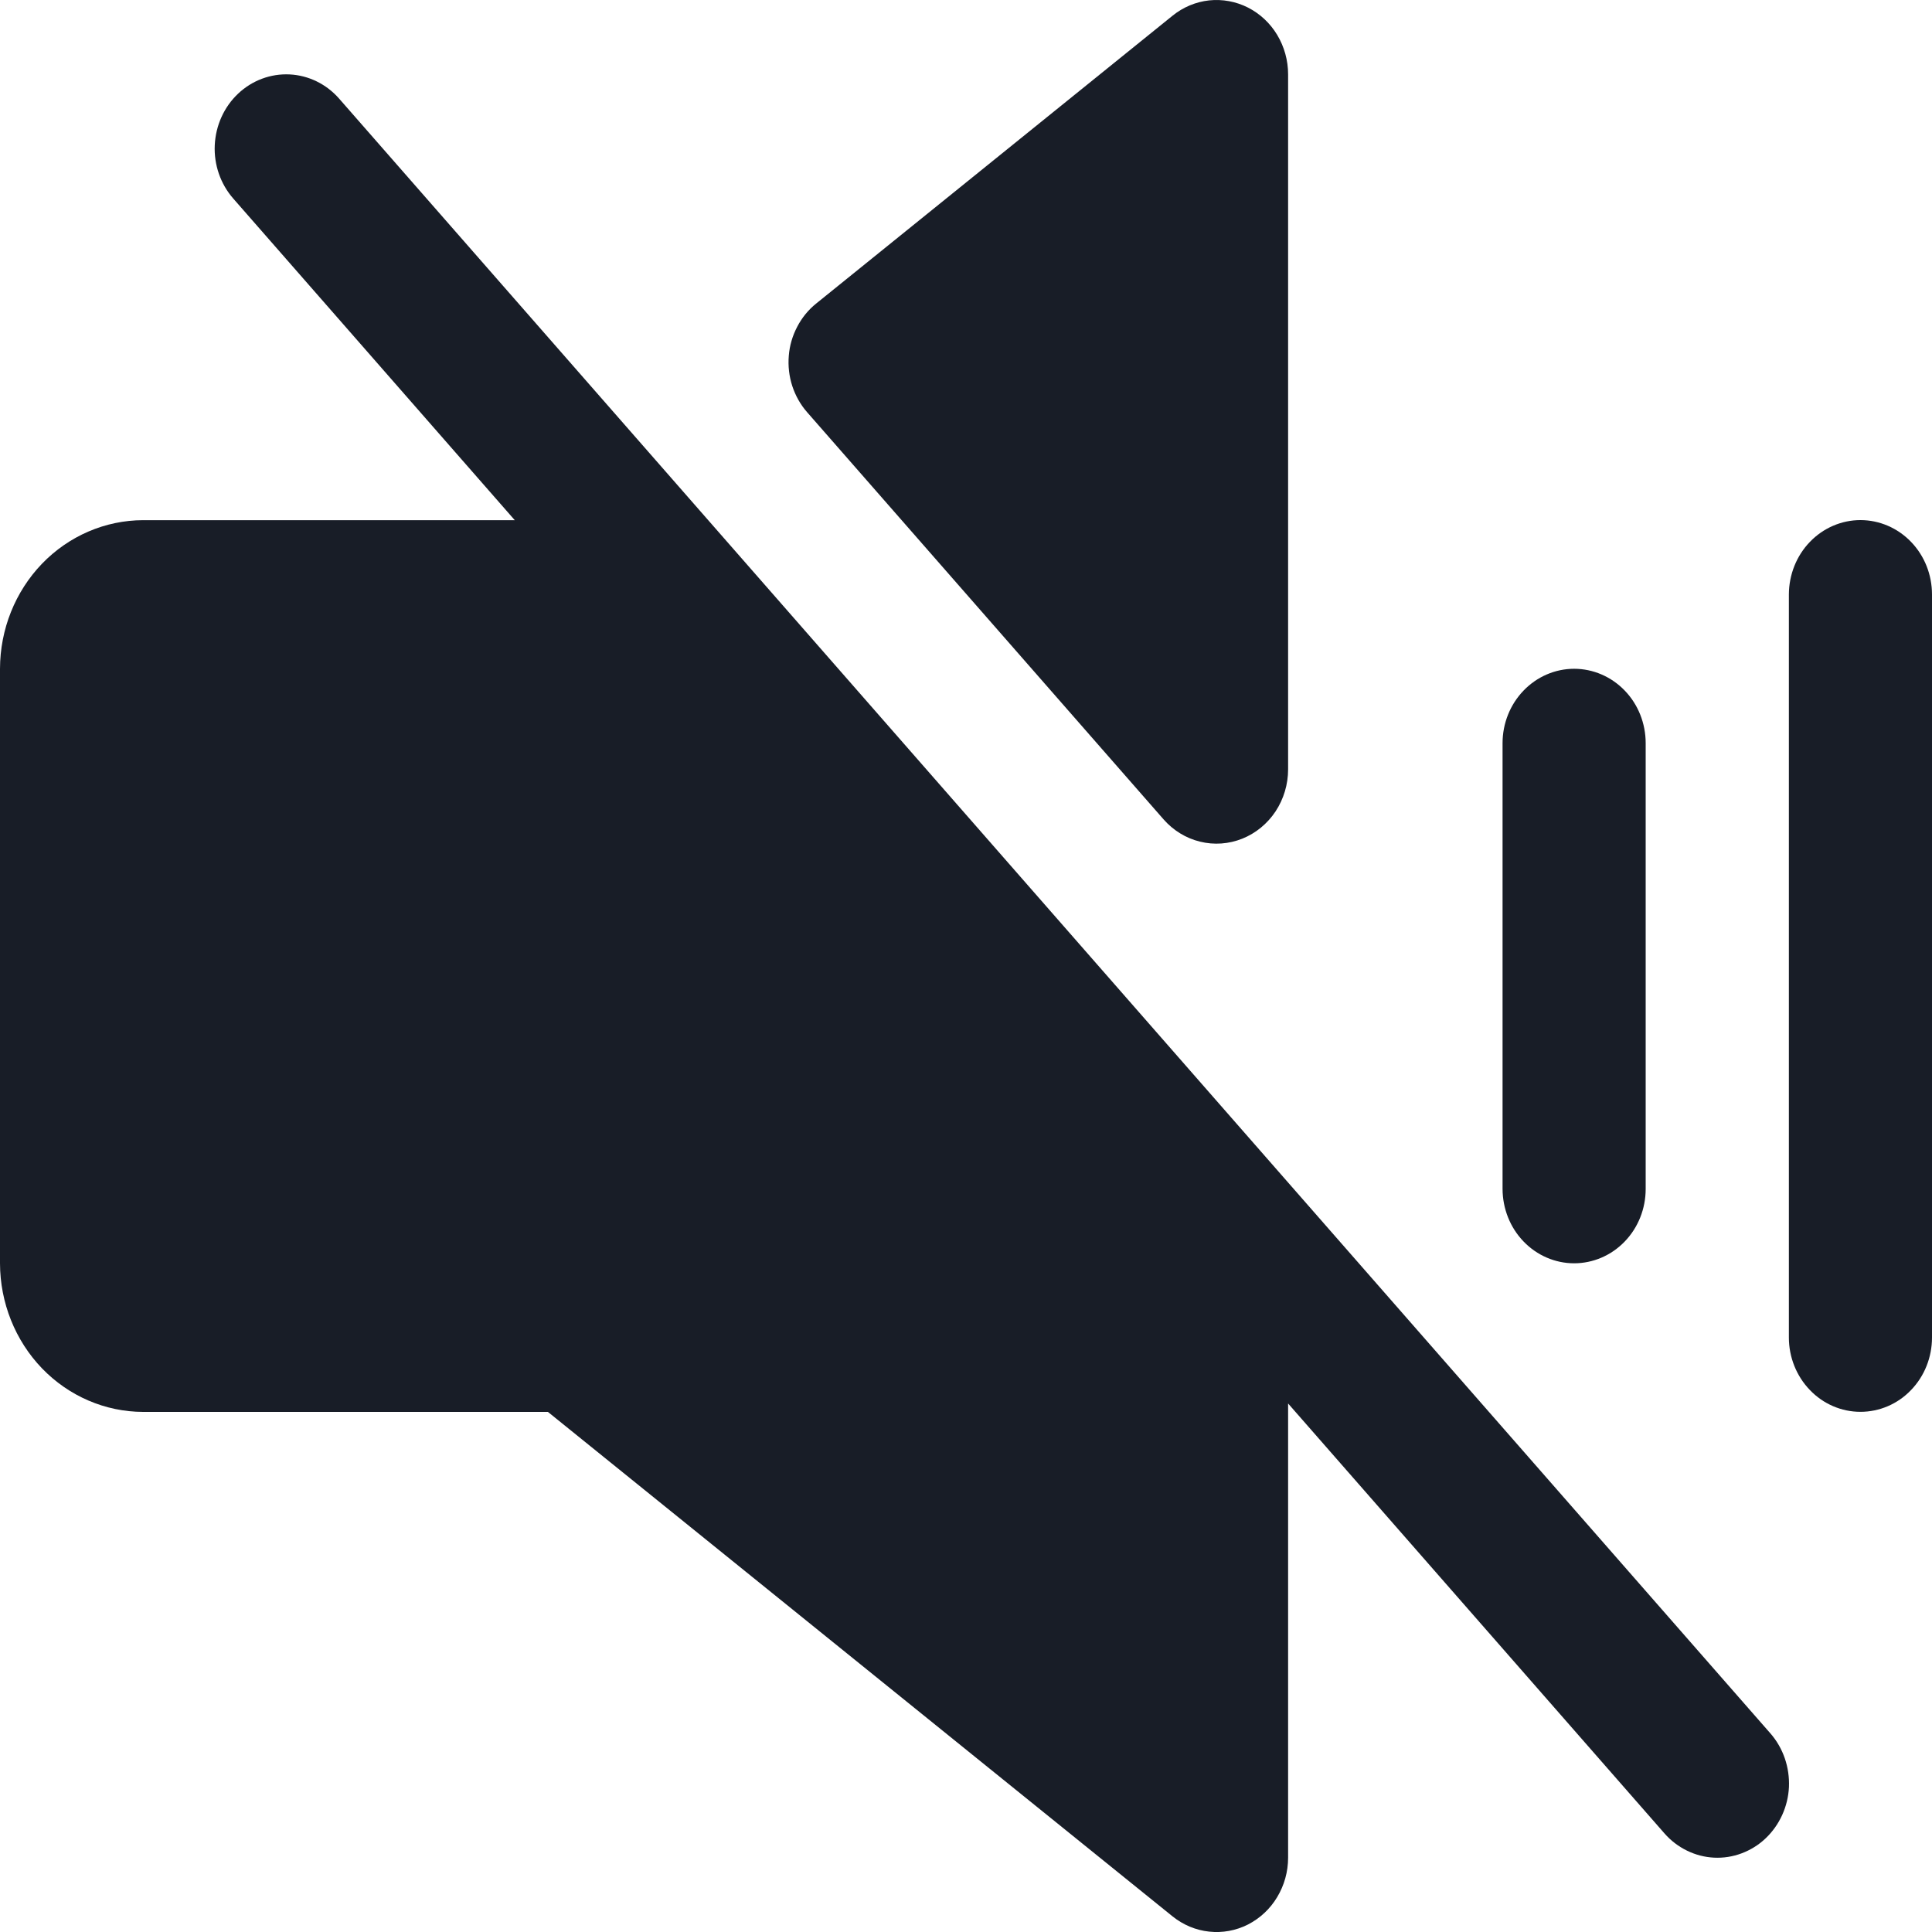
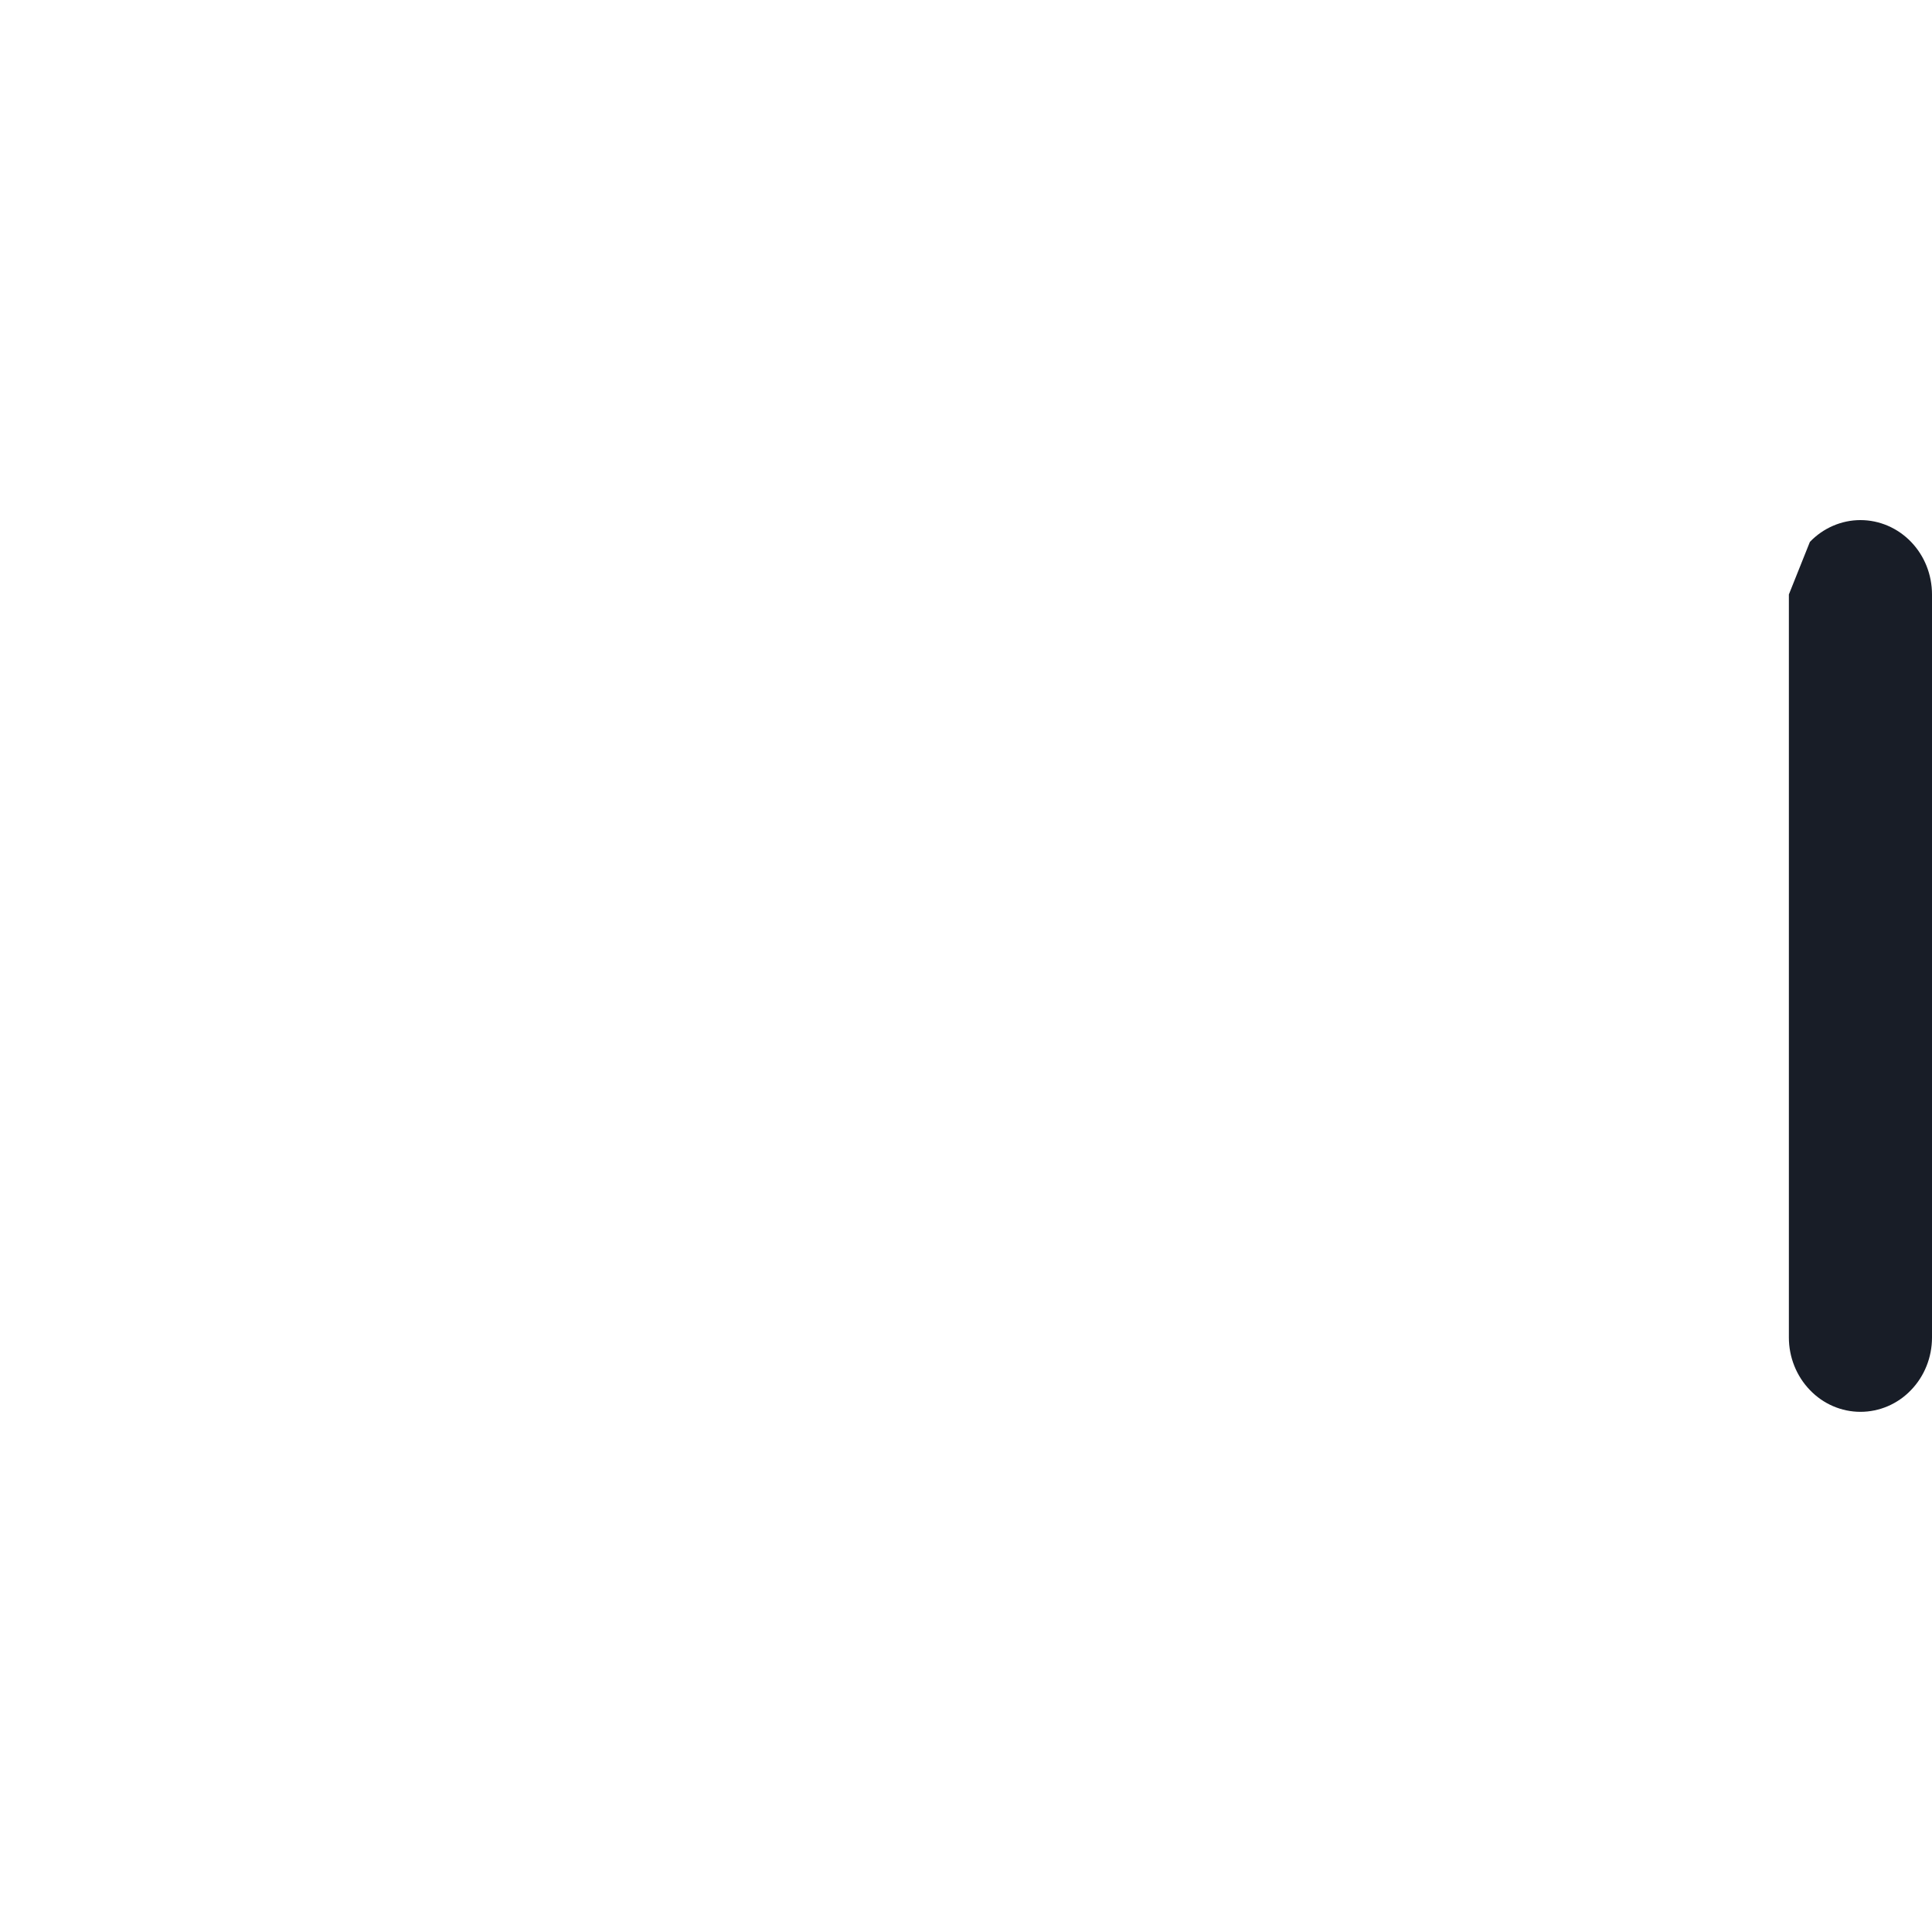
<svg xmlns="http://www.w3.org/2000/svg" width="25" height="25" viewBox="0 0 25 25" fill="none">
-   <path d="M15.529 10.891C15.347 10.847 15.182 10.746 15.056 10.602L10.444 5.334C10.358 5.236 10.293 5.12 10.252 4.995C10.211 4.869 10.196 4.736 10.207 4.604C10.217 4.472 10.255 4.344 10.316 4.228C10.377 4.111 10.46 4.009 10.561 3.928L15.173 0.203C15.31 0.092 15.474 0.024 15.646 0.005C15.819 -0.013 15.993 0.019 16.149 0.098C16.304 0.177 16.436 0.3 16.527 0.452C16.619 0.605 16.668 0.782 16.668 0.962V9.956C16.668 10.15 16.611 10.339 16.506 10.499C16.4 10.659 16.25 10.782 16.076 10.852C15.901 10.922 15.711 10.936 15.529 10.891Z" fill="#181D27" />
-   <path d="M4.389 1.277C4.224 1.088 3.993 0.975 3.748 0.963C3.503 0.951 3.263 1.04 3.081 1.212C2.899 1.384 2.791 1.623 2.779 1.878C2.767 2.133 2.854 2.382 3.019 2.57L6.661 6.731H1.852C1.361 6.732 0.89 6.935 0.543 7.295C0.196 7.656 0.001 8.144 0 8.654V16.347C0.001 16.856 0.196 17.345 0.543 17.706C0.89 18.066 1.361 18.269 1.852 18.27H7.09L15.173 24.798C15.31 24.908 15.474 24.977 15.646 24.995C15.819 25.014 15.993 24.982 16.149 24.903C16.304 24.823 16.436 24.701 16.527 24.548C16.619 24.395 16.668 24.219 16.668 24.039V18.161L21.538 23.724C21.62 23.818 21.719 23.893 21.829 23.947C21.939 24.001 22.058 24.032 22.18 24.038C22.301 24.044 22.422 24.025 22.537 23.982C22.651 23.939 22.757 23.874 22.846 23.789C22.936 23.704 23.009 23.601 23.061 23.487C23.113 23.373 23.143 23.249 23.149 23.123C23.154 22.997 23.136 22.871 23.095 22.752C23.054 22.633 22.991 22.524 22.909 22.43L4.389 1.277Z" fill="#181D27" />
-   <path d="M23.42 7.012C23.593 6.832 23.829 6.73 24.074 6.73C24.32 6.73 24.556 6.832 24.729 7.012C24.903 7.192 25 7.437 25 7.692V17.308C25 17.562 24.903 17.807 24.729 17.987C24.556 18.168 24.32 18.269 24.074 18.269C23.829 18.269 23.593 18.168 23.42 17.987C23.246 17.807 23.148 17.562 23.148 17.308V7.692C23.149 7.437 23.246 7.192 23.42 7.012Z" fill="#181D27" />
-   <path d="M21.024 16.065C20.851 16.245 20.615 16.347 20.369 16.347C20.124 16.347 19.888 16.245 19.715 16.065C19.541 15.885 19.444 15.64 19.443 15.385V9.616C19.443 9.361 19.541 9.116 19.715 8.936C19.888 8.756 20.124 8.654 20.369 8.654C20.615 8.654 20.851 8.756 21.024 8.936C21.198 9.116 21.295 9.361 21.295 9.616V15.385C21.295 15.64 21.198 15.885 21.024 16.065Z" fill="#181D27" />
+   <path d="M23.42 7.012C23.593 6.832 23.829 6.73 24.074 6.73C24.32 6.73 24.556 6.832 24.729 7.012C24.903 7.192 25 7.437 25 7.692V17.308C25 17.562 24.903 17.807 24.729 17.987C24.556 18.168 24.32 18.269 24.074 18.269C23.829 18.269 23.593 18.168 23.42 17.987C23.246 17.807 23.148 17.562 23.148 17.308V7.692Z" fill="#181D27" />
</svg>